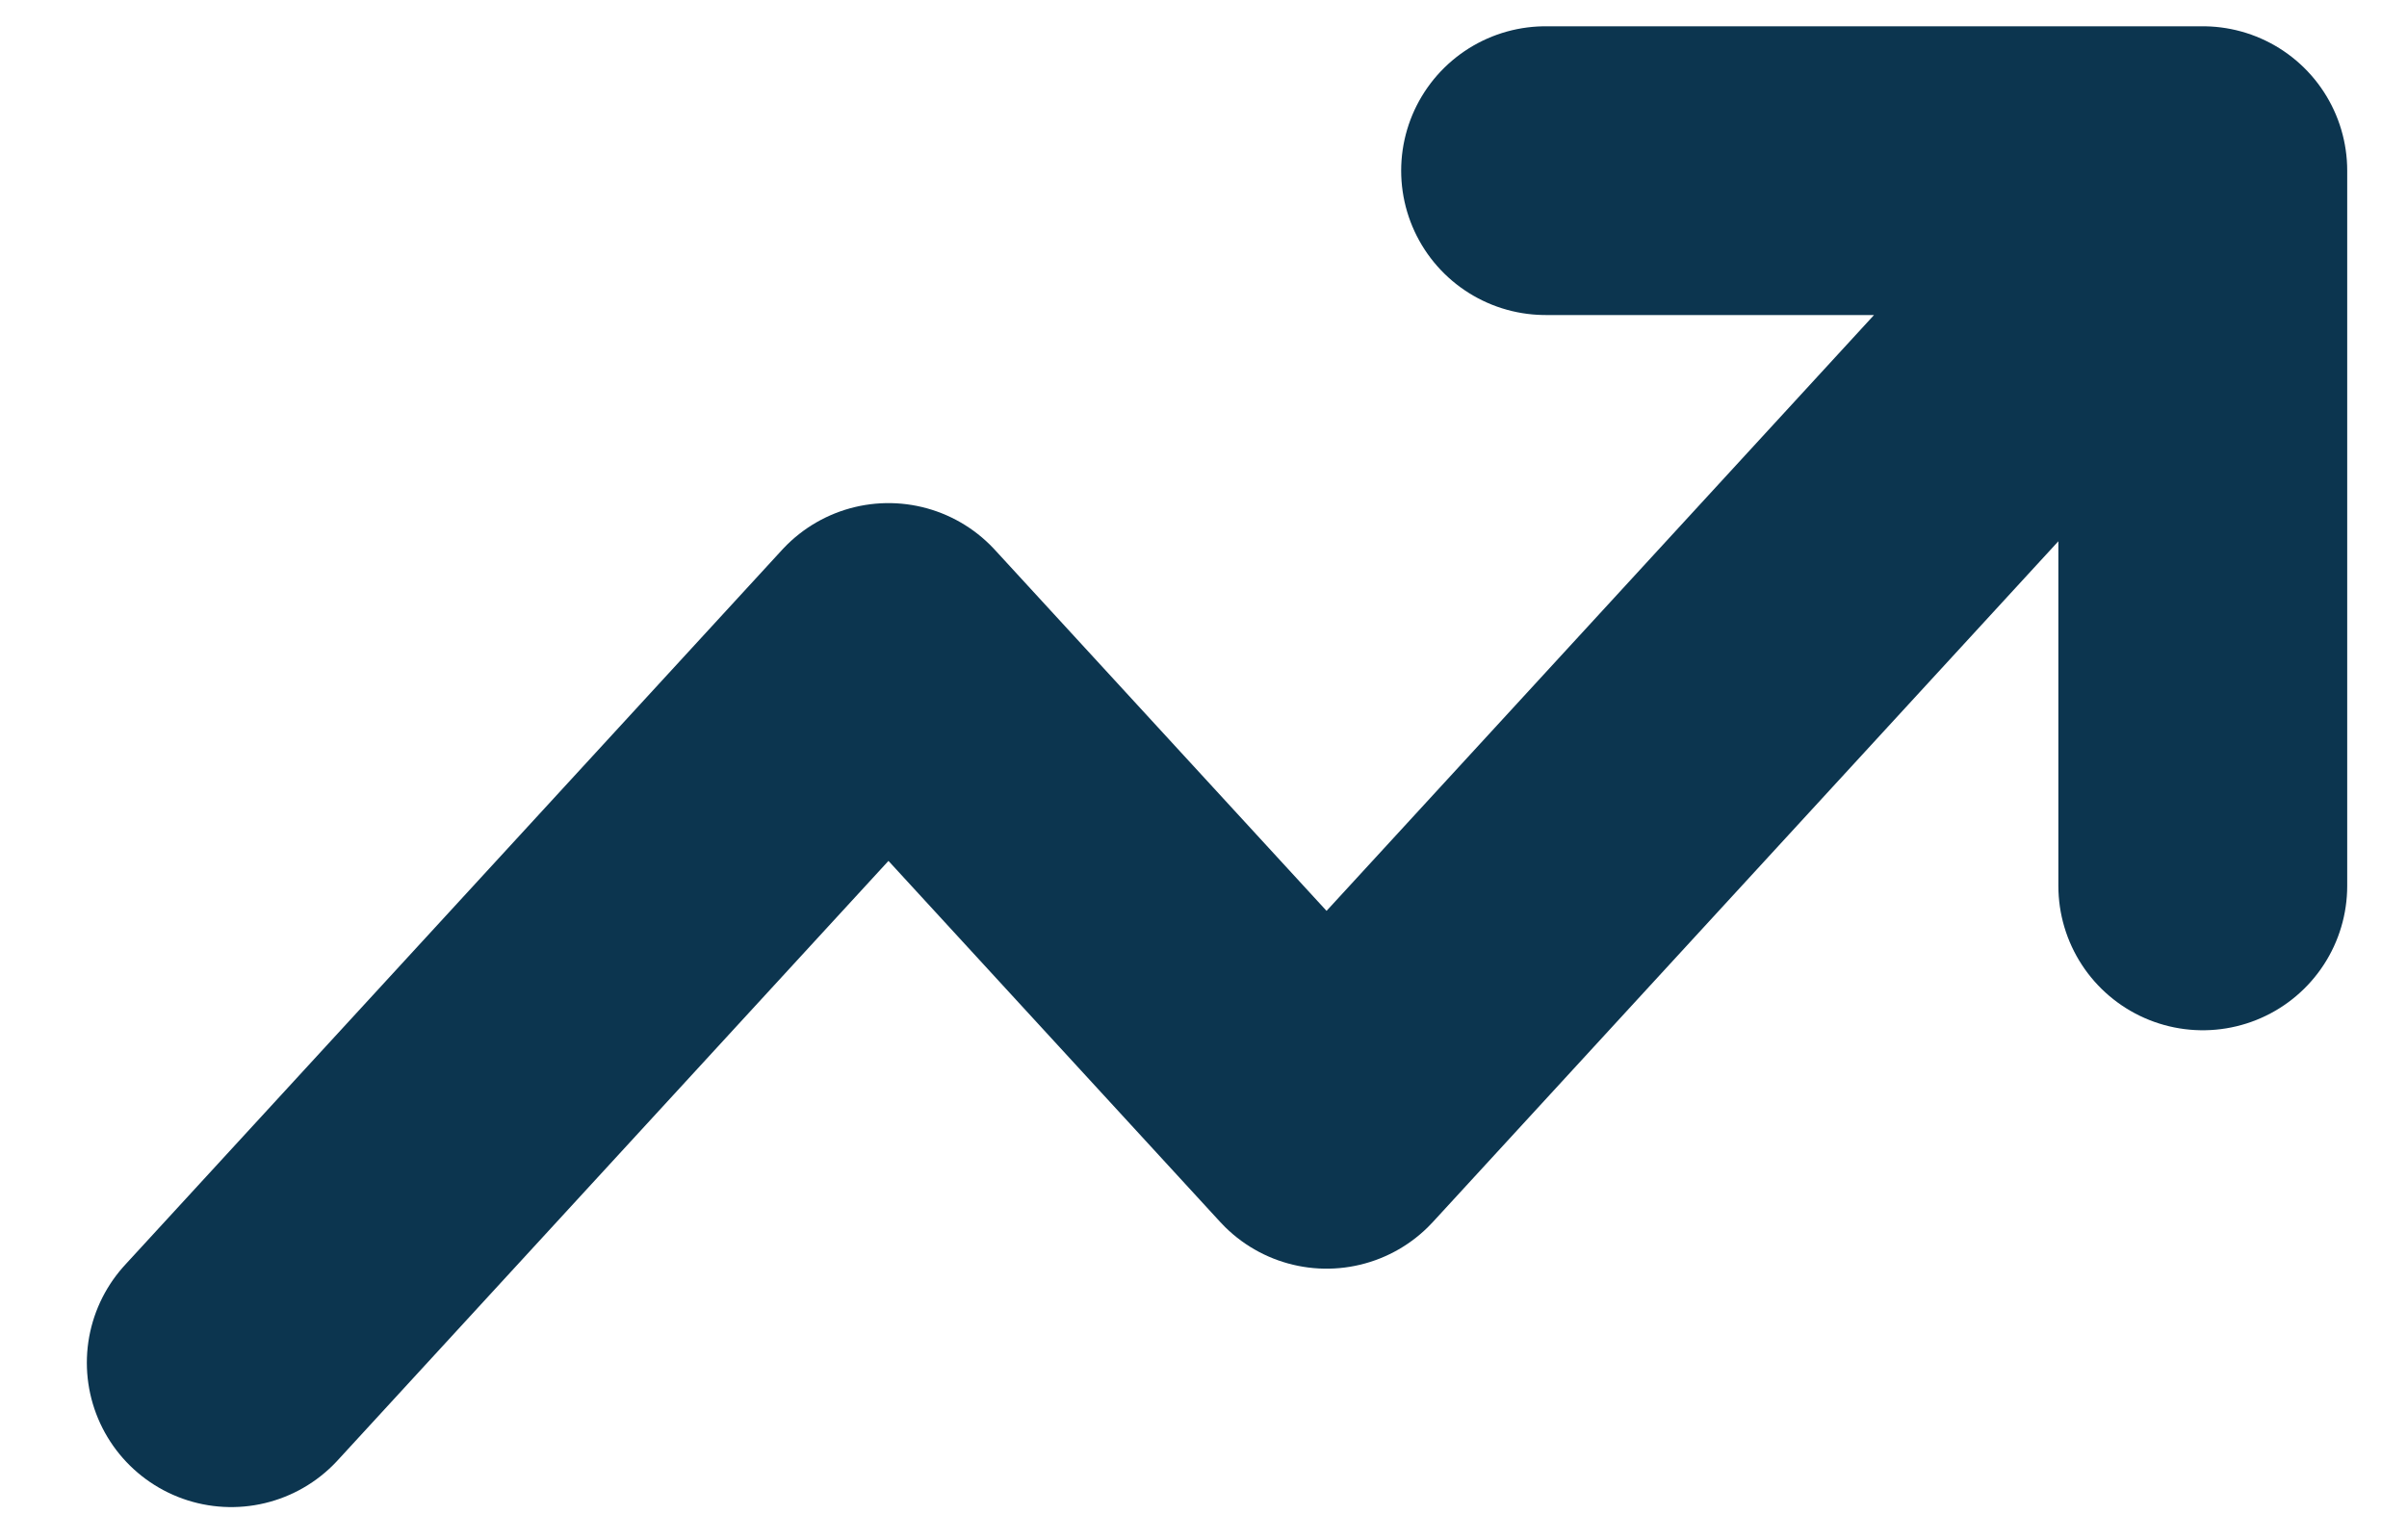
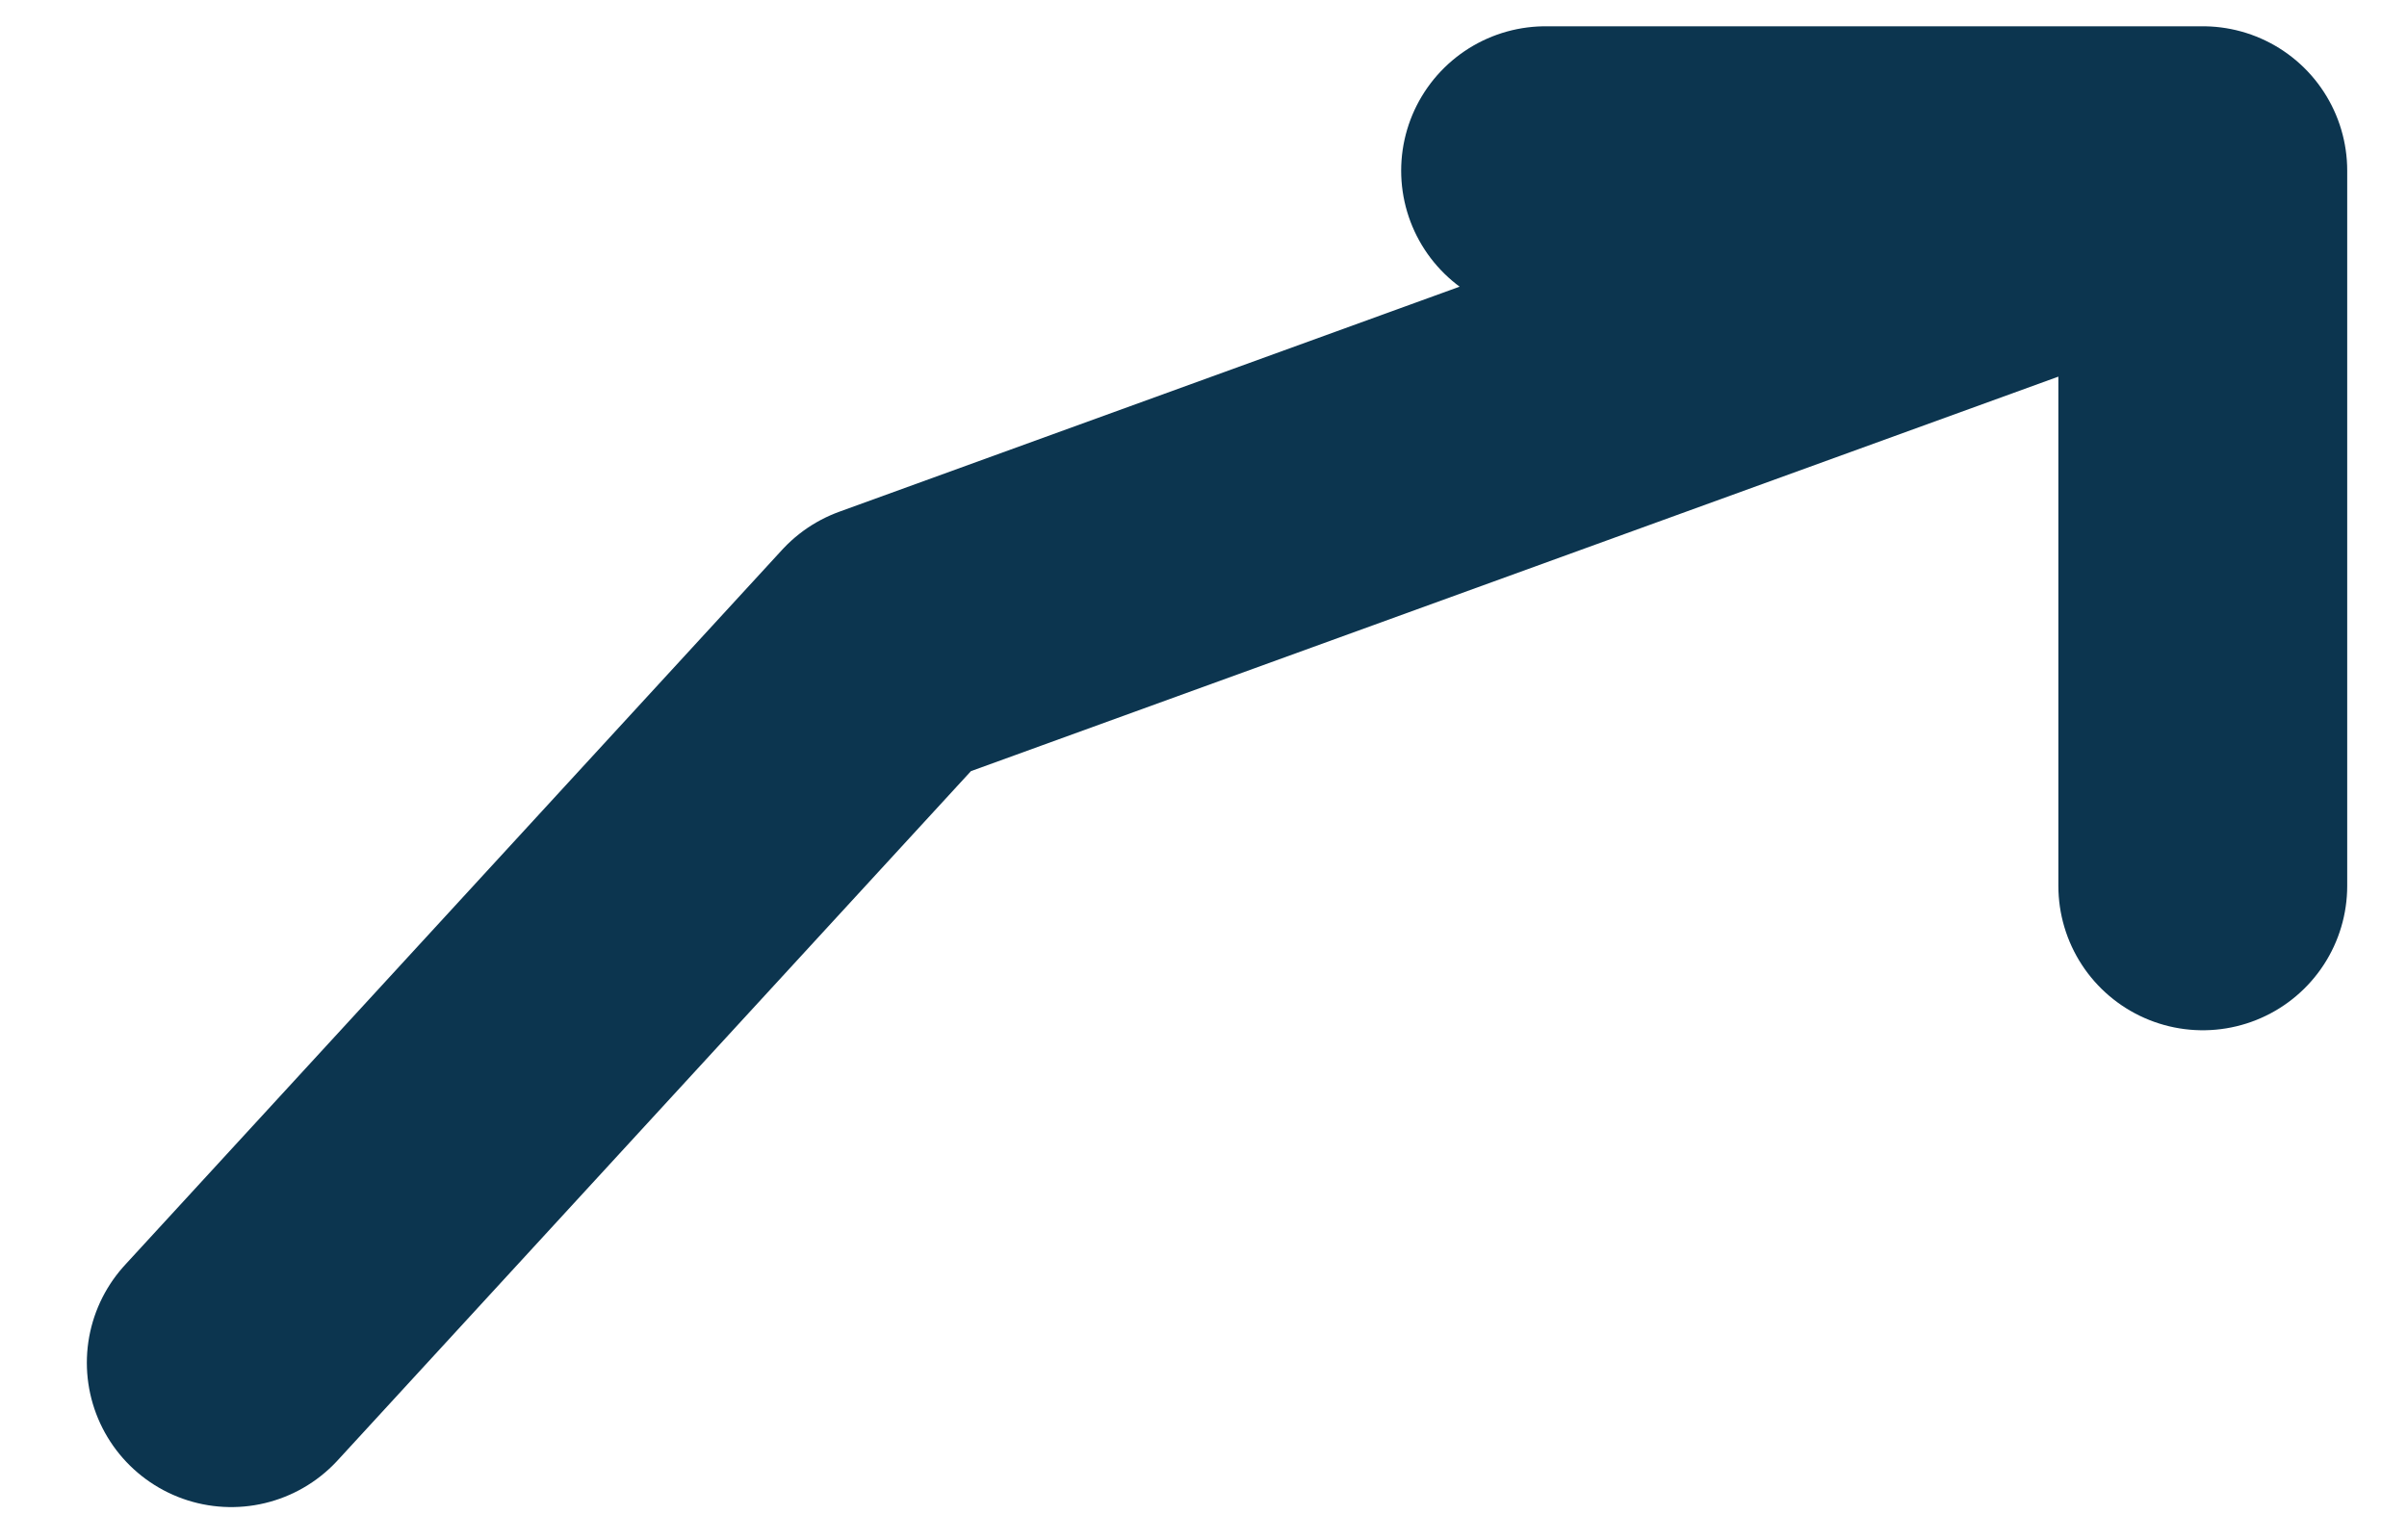
<svg xmlns="http://www.w3.org/2000/svg" width="25" height="16" viewBox="0 0 25 16" fill="none">
-   <path d="M22.879 1.773L13.778 11.681L9.228 6.727L2.402 14.158M22.879 1.773L16.053 1.773M22.879 1.773V9.204" stroke="#0C354F" stroke-width="3" stroke-linecap="round" stroke-linejoin="round" />
+   <path d="M22.879 1.773L9.228 6.727L2.402 14.158M22.879 1.773L16.053 1.773M22.879 1.773V9.204" stroke="#0C354F" stroke-width="3" stroke-linecap="round" stroke-linejoin="round" />
</svg>